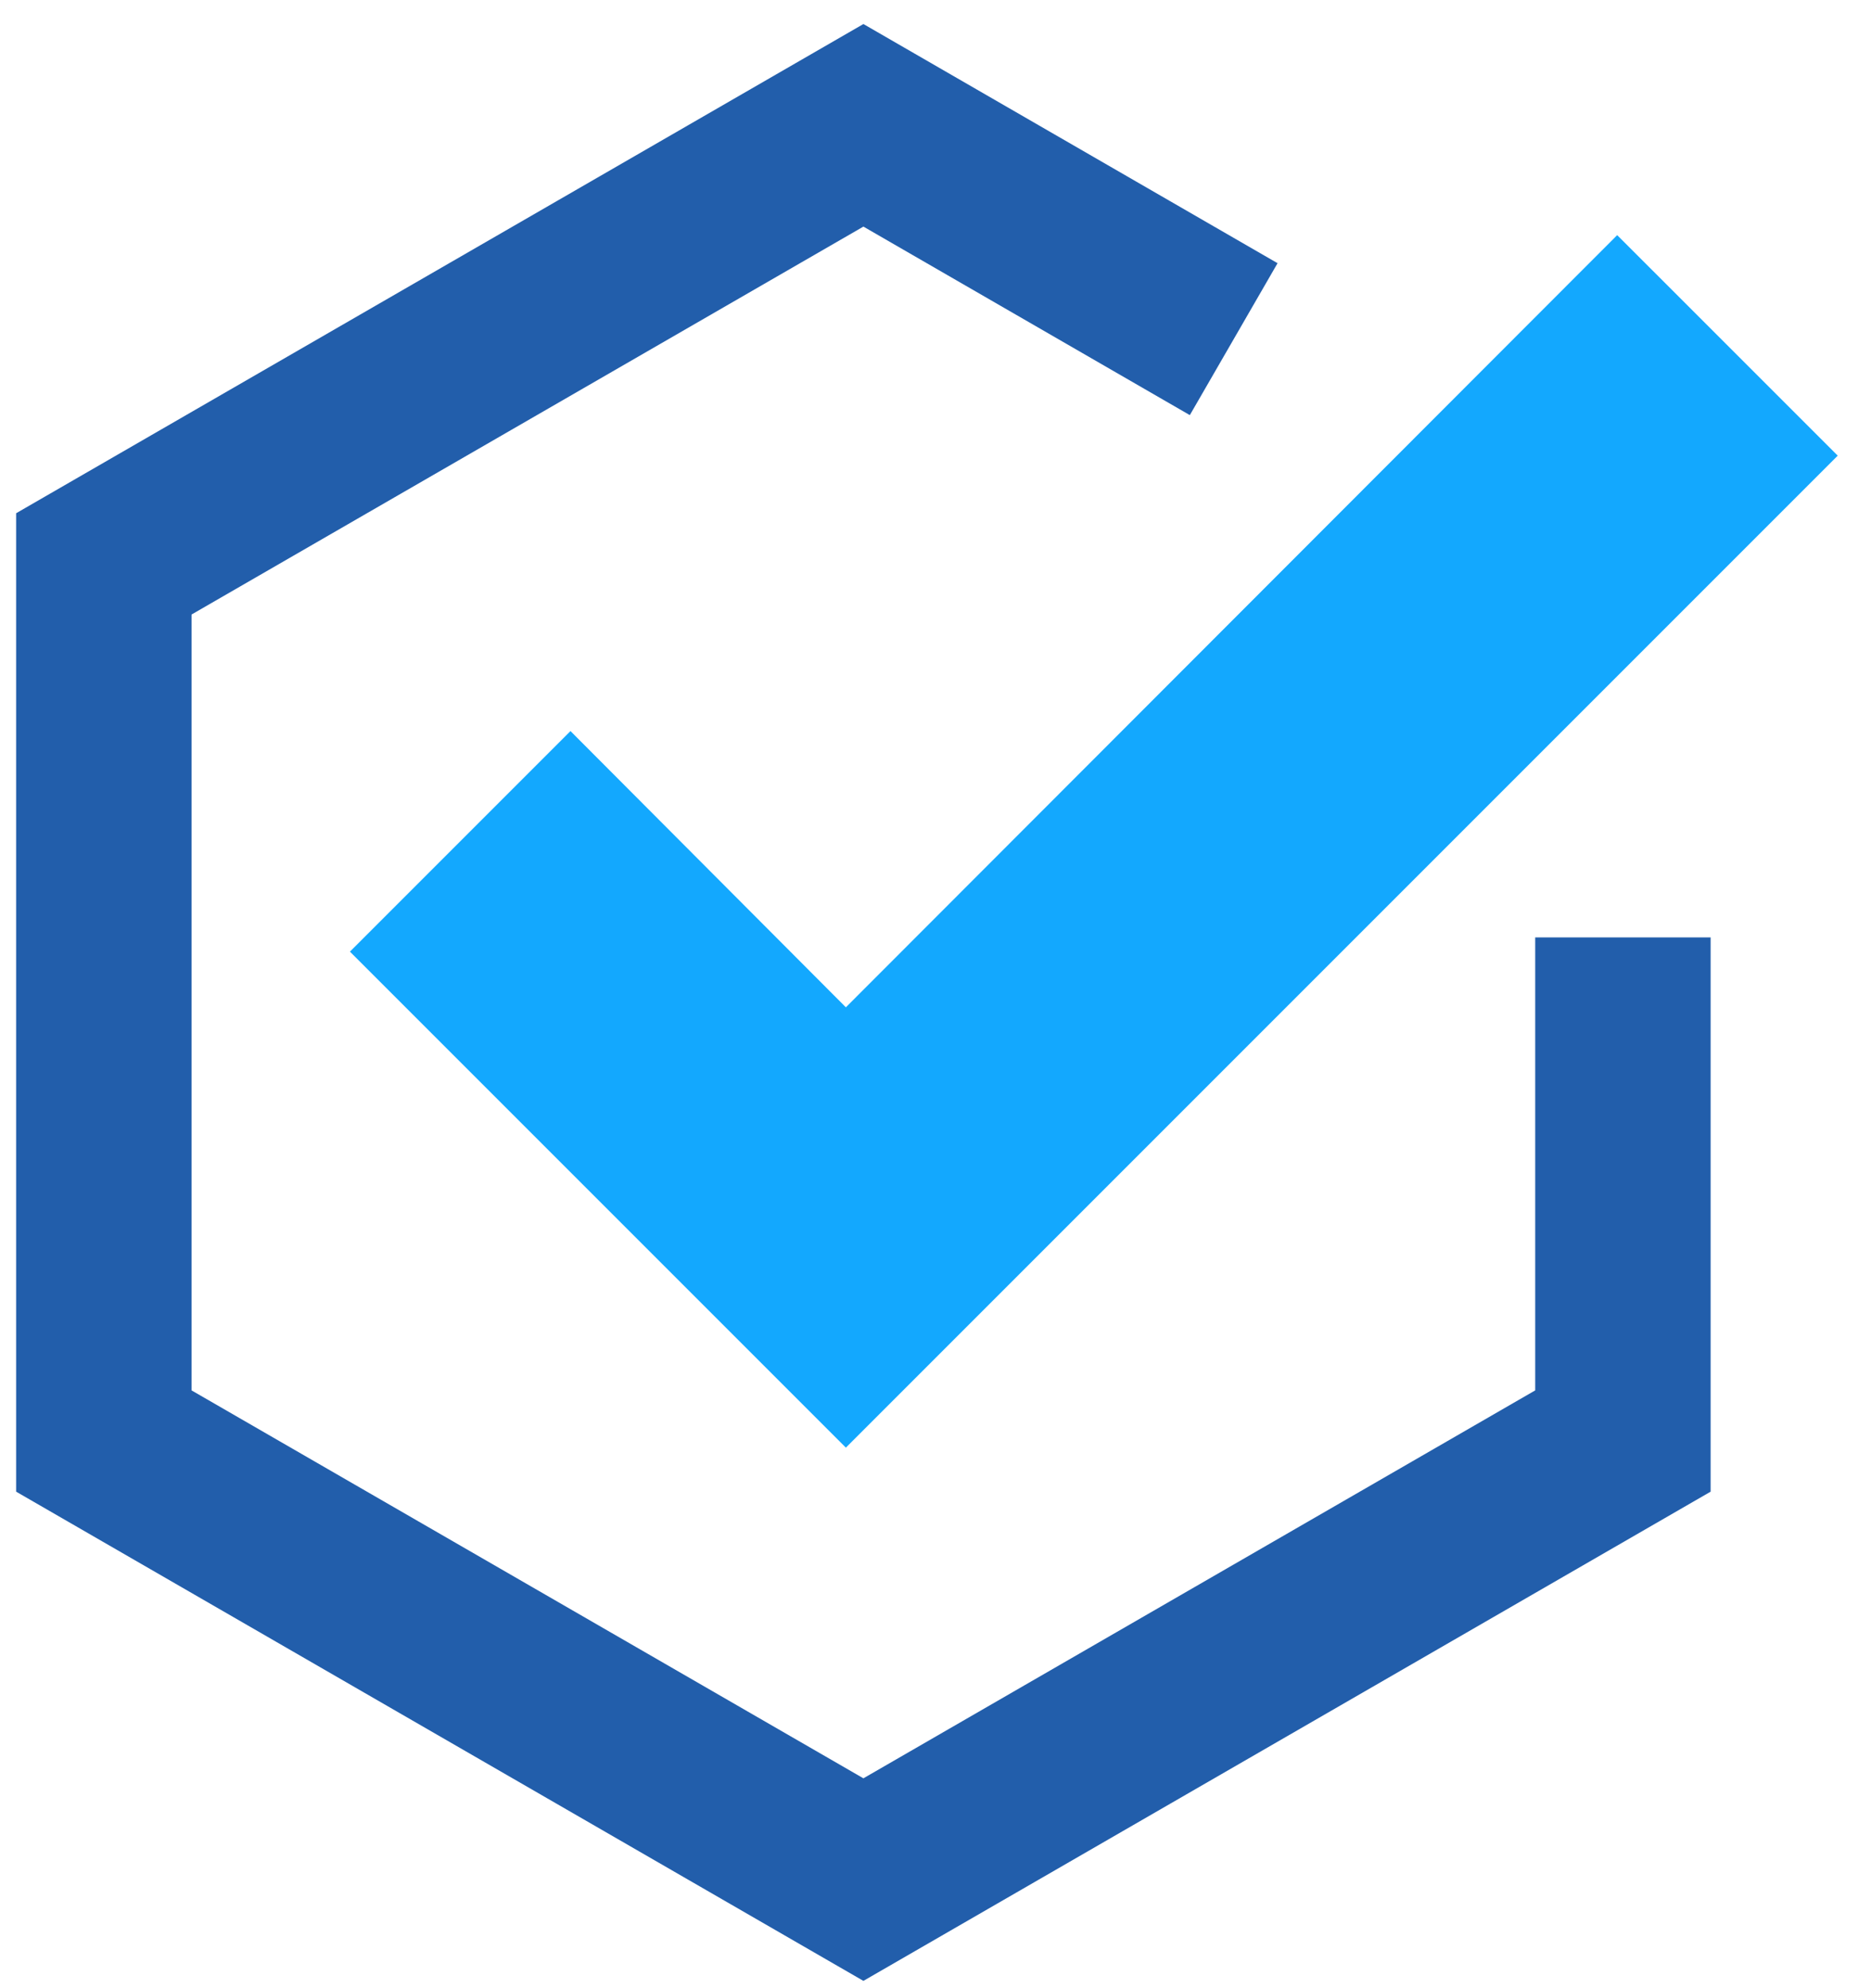
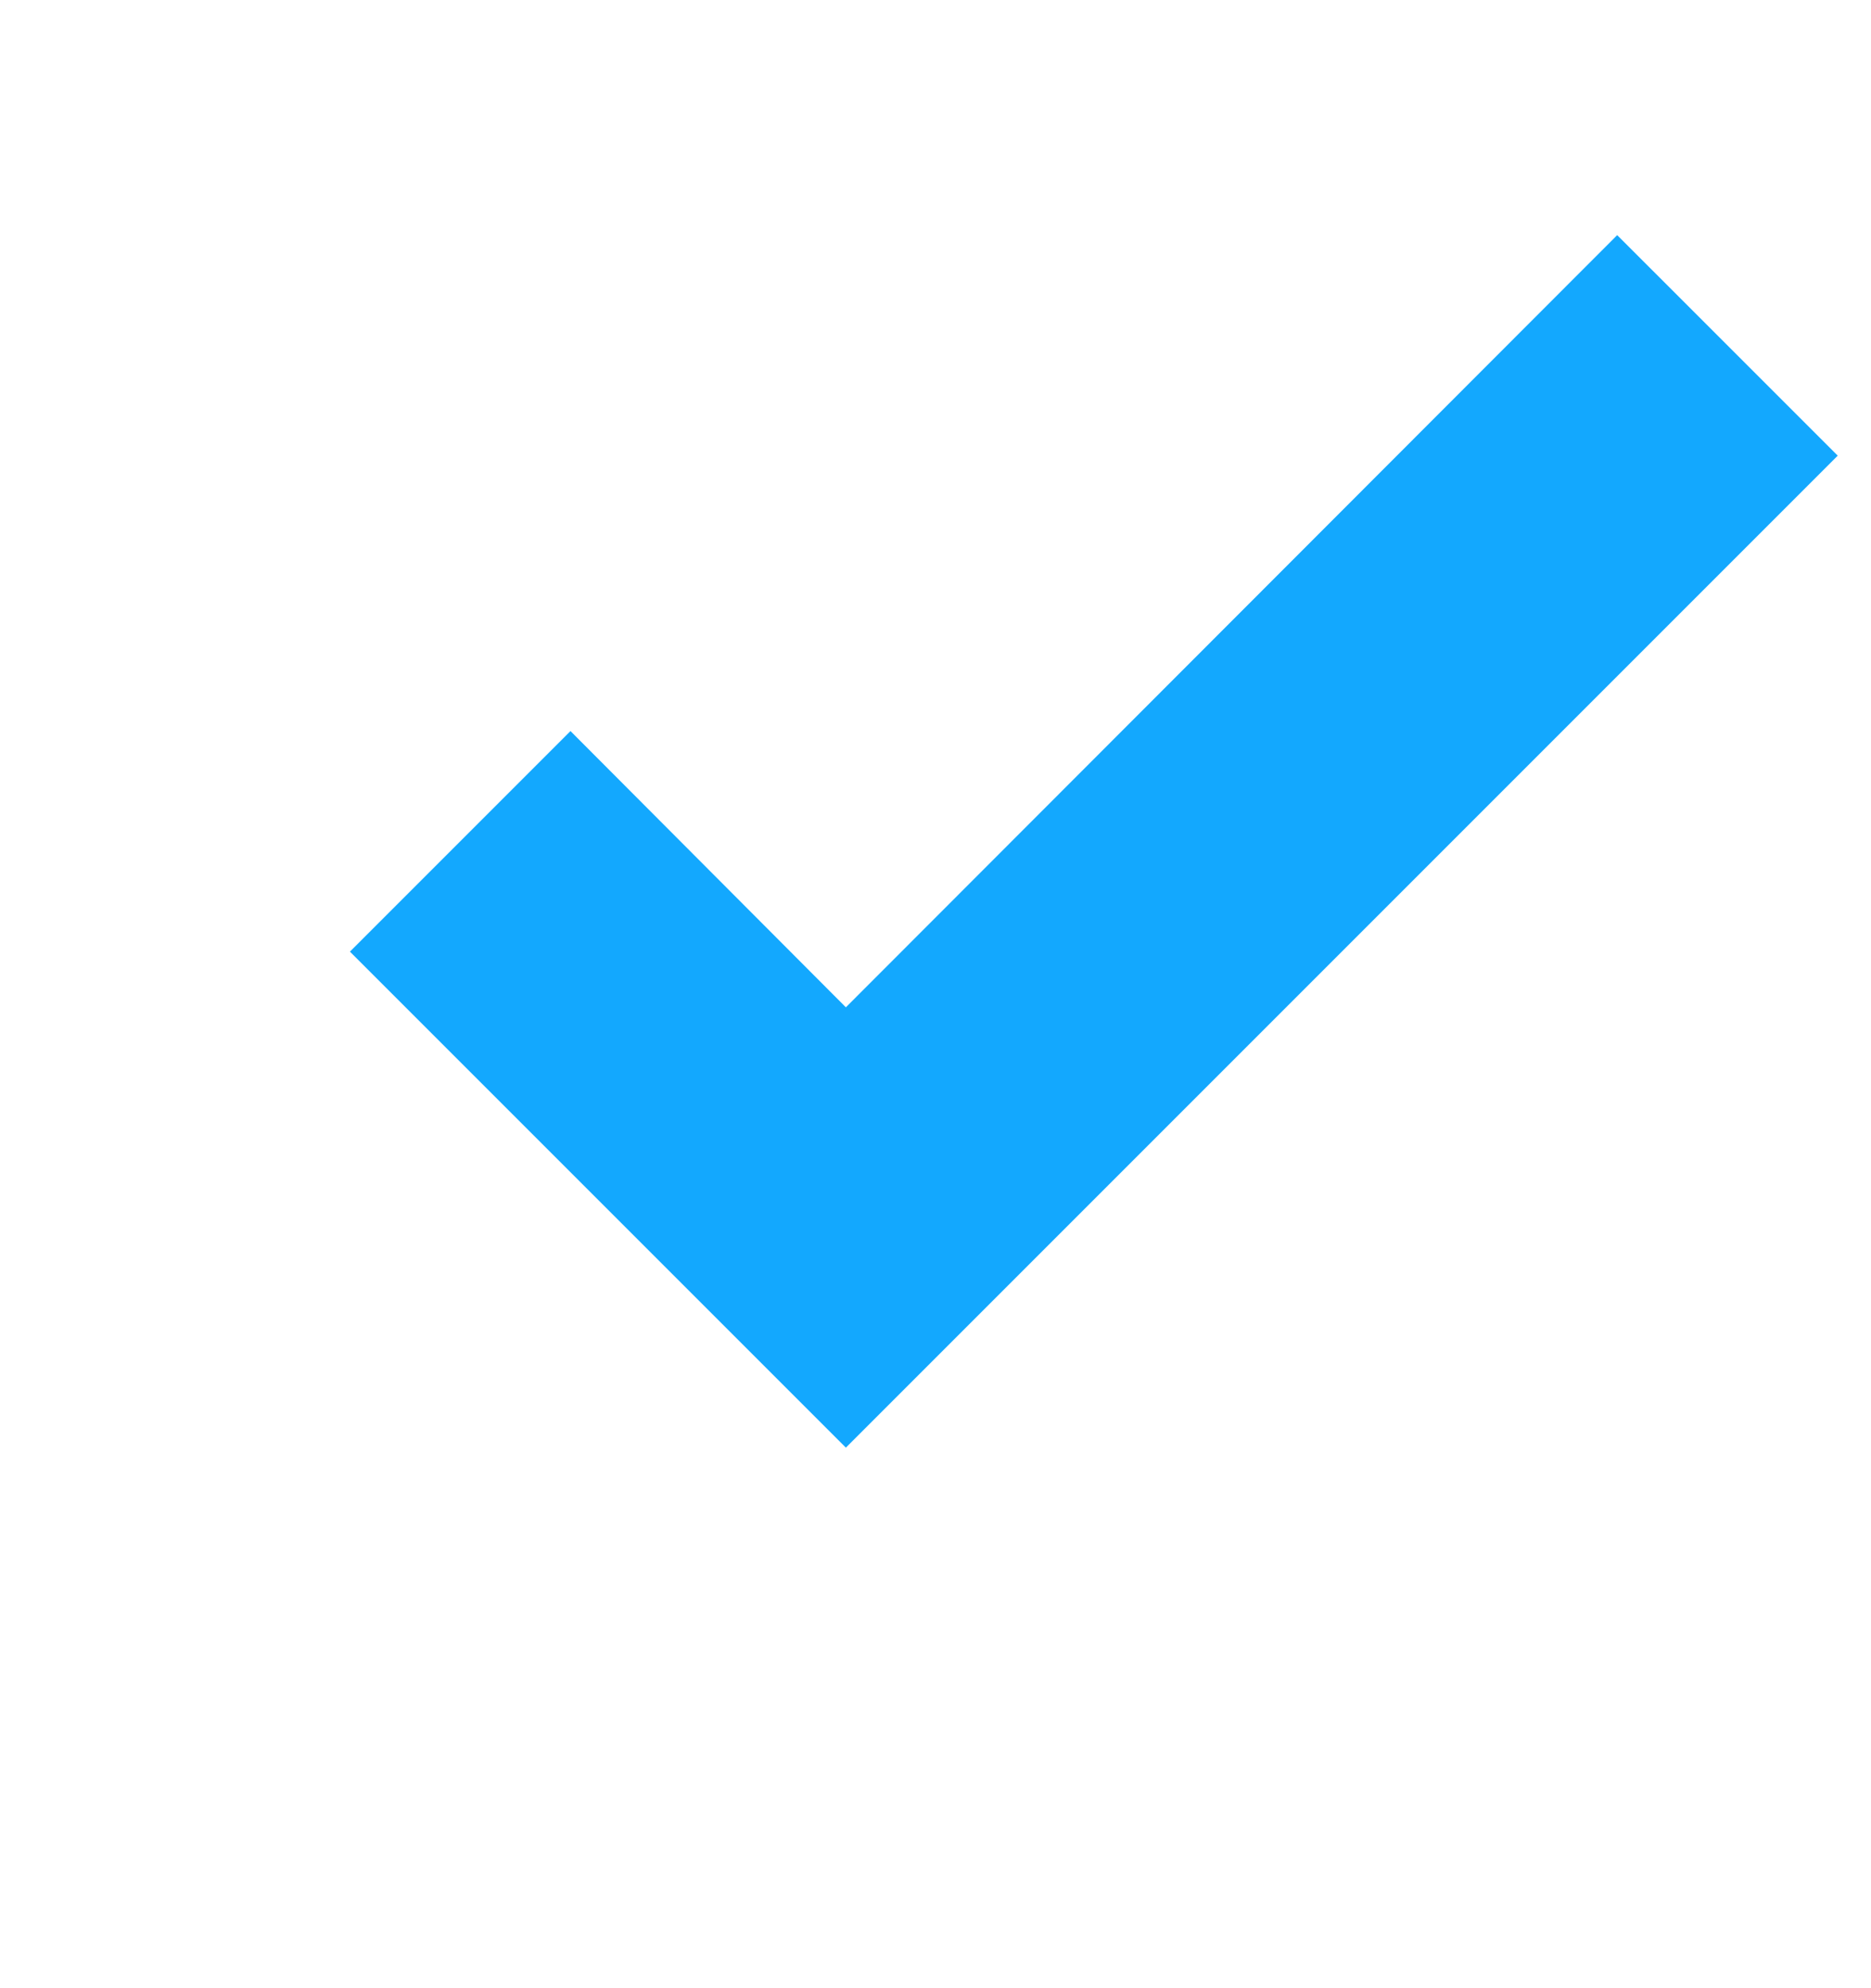
<svg xmlns="http://www.w3.org/2000/svg" width="32" height="34" viewBox="0 0 32 34" fill="none">
-   <path d="M21.1 5.8L14.767 2.143L1.776 9.643V24.643L14.767 32.143L27.757 24.643V16.031" stroke="#225EAB" stroke-width="3" />
  <path d="M14.467 24.756L5.985 16.274L9.757 12.502L14.467 17.226L27.659 4.021L31.431 7.792L14.467 24.756Z" fill="#13A8FE" />
</svg>